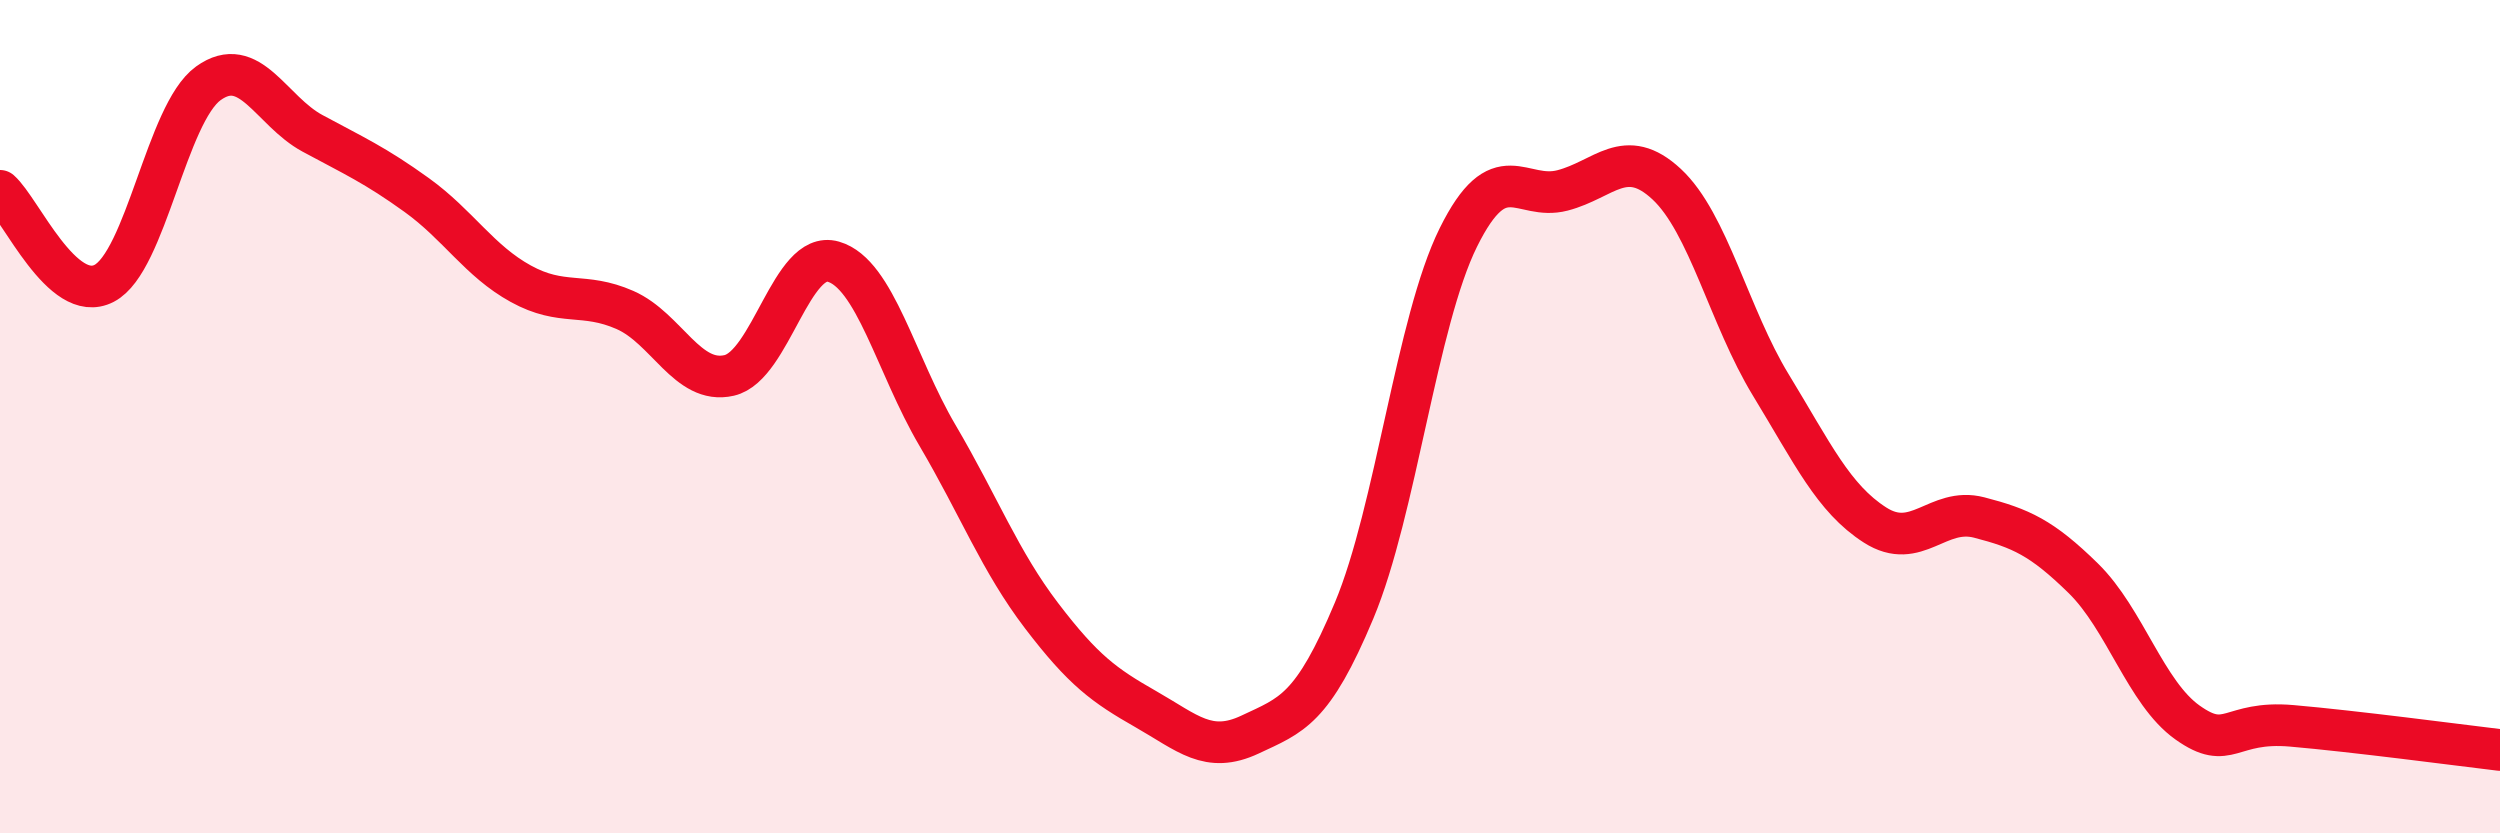
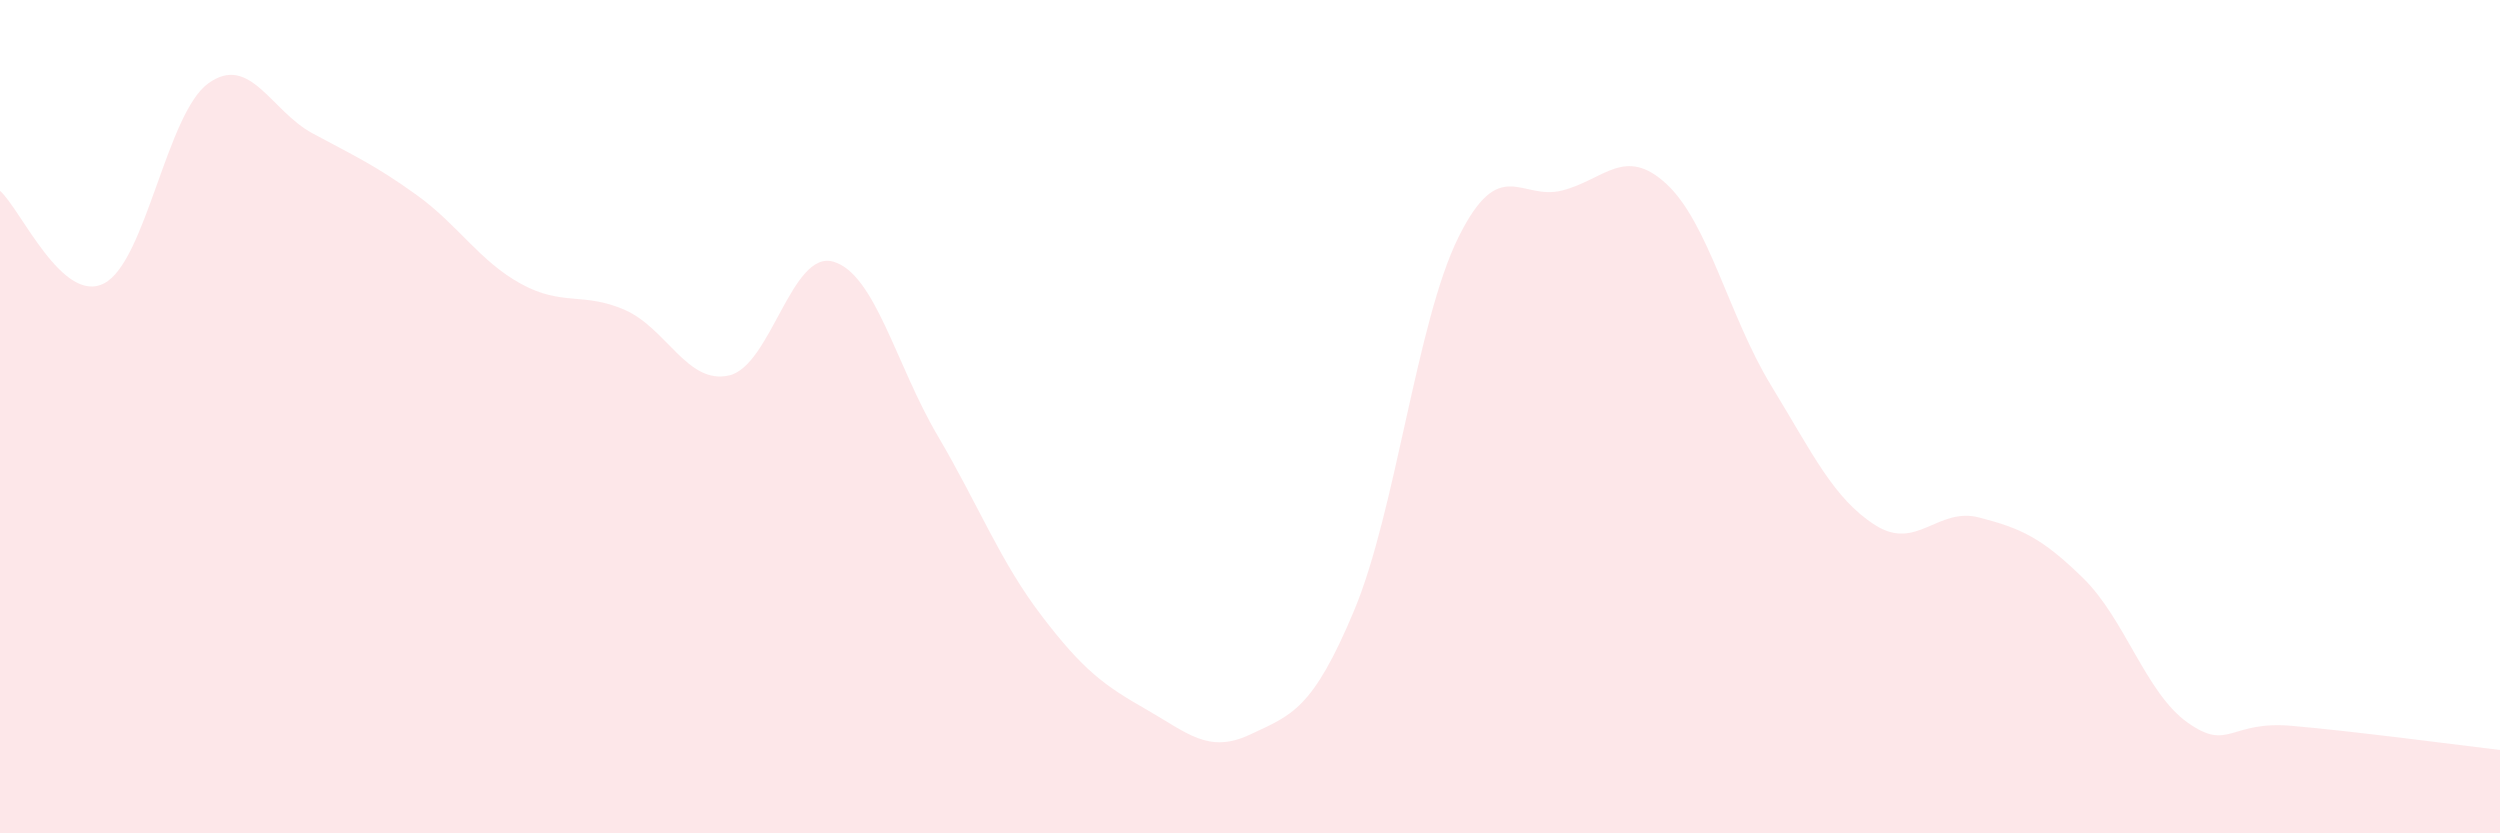
<svg xmlns="http://www.w3.org/2000/svg" width="60" height="20" viewBox="0 0 60 20">
  <path d="M 0,4.58 C 0.5,5.02 1.5,7.32 2.5,6.8 C 3.5,6.28 4,2.72 5,2 C 6,1.28 6.5,2.66 7.5,3.2 C 8.5,3.74 9,3.96 10,4.68 C 11,5.4 11.5,6.26 12.5,6.81 C 13.5,7.36 14,7 15,7.44 C 16,7.88 16.5,9.24 17.5,9.01 C 18.5,8.78 19,5.99 20,6.28 C 21,6.57 21.5,8.75 22.5,10.45 C 23.5,12.15 24,13.47 25,14.78 C 26,16.09 26.5,16.45 27.5,17.02 C 28.5,17.59 29,18.1 30,17.63 C 31,17.16 31.5,17.04 32.5,14.65 C 33.5,12.26 34,7.72 35,5.7 C 36,3.68 36.5,4.83 37.5,4.57 C 38.5,4.31 39,3.49 40,4.42 C 41,5.35 41.5,7.6 42.5,9.24 C 43.5,10.88 44,11.96 45,12.6 C 46,13.24 46.5,12.16 47.5,12.42 C 48.5,12.68 49,12.9 50,13.88 C 51,14.86 51.5,16.63 52.5,17.34 C 53.5,18.05 53.5,17.29 55,17.42 C 56.5,17.55 59,17.88 60,18L60 20L0 20Z" fill="#EB0A25" opacity="0.1" stroke-linecap="round" stroke-linejoin="round" />
-   <path d="M 0,4.58 C 0.5,5.02 1.5,7.32 2.5,6.8 C 3.5,6.28 4,2.72 5,2 C 6,1.28 6.5,2.66 7.5,3.2 C 8.5,3.74 9,3.96 10,4.68 C 11,5.4 11.5,6.26 12.5,6.81 C 13.5,7.36 14,7 15,7.44 C 16,7.88 16.5,9.24 17.5,9.01 C 18.5,8.78 19,5.99 20,6.28 C 21,6.57 21.5,8.75 22.5,10.45 C 23.5,12.15 24,13.47 25,14.78 C 26,16.09 26.5,16.45 27.5,17.02 C 28.5,17.59 29,18.1 30,17.63 C 31,17.16 31.5,17.04 32.5,14.65 C 33.5,12.26 34,7.72 35,5.7 C 36,3.68 36.5,4.83 37.5,4.57 C 38.5,4.31 39,3.49 40,4.42 C 41,5.35 41.5,7.6 42.5,9.24 C 43.5,10.88 44,11.96 45,12.6 C 46,13.24 46.5,12.16 47.5,12.42 C 48.5,12.68 49,12.9 50,13.88 C 51,14.86 51.5,16.63 52.5,17.34 C 53.5,18.05 53.5,17.29 55,17.42 C 56.5,17.55 59,17.88 60,18" stroke="#EB0A25" stroke-width="1" fill="none" stroke-linecap="round" stroke-linejoin="round" />
</svg>